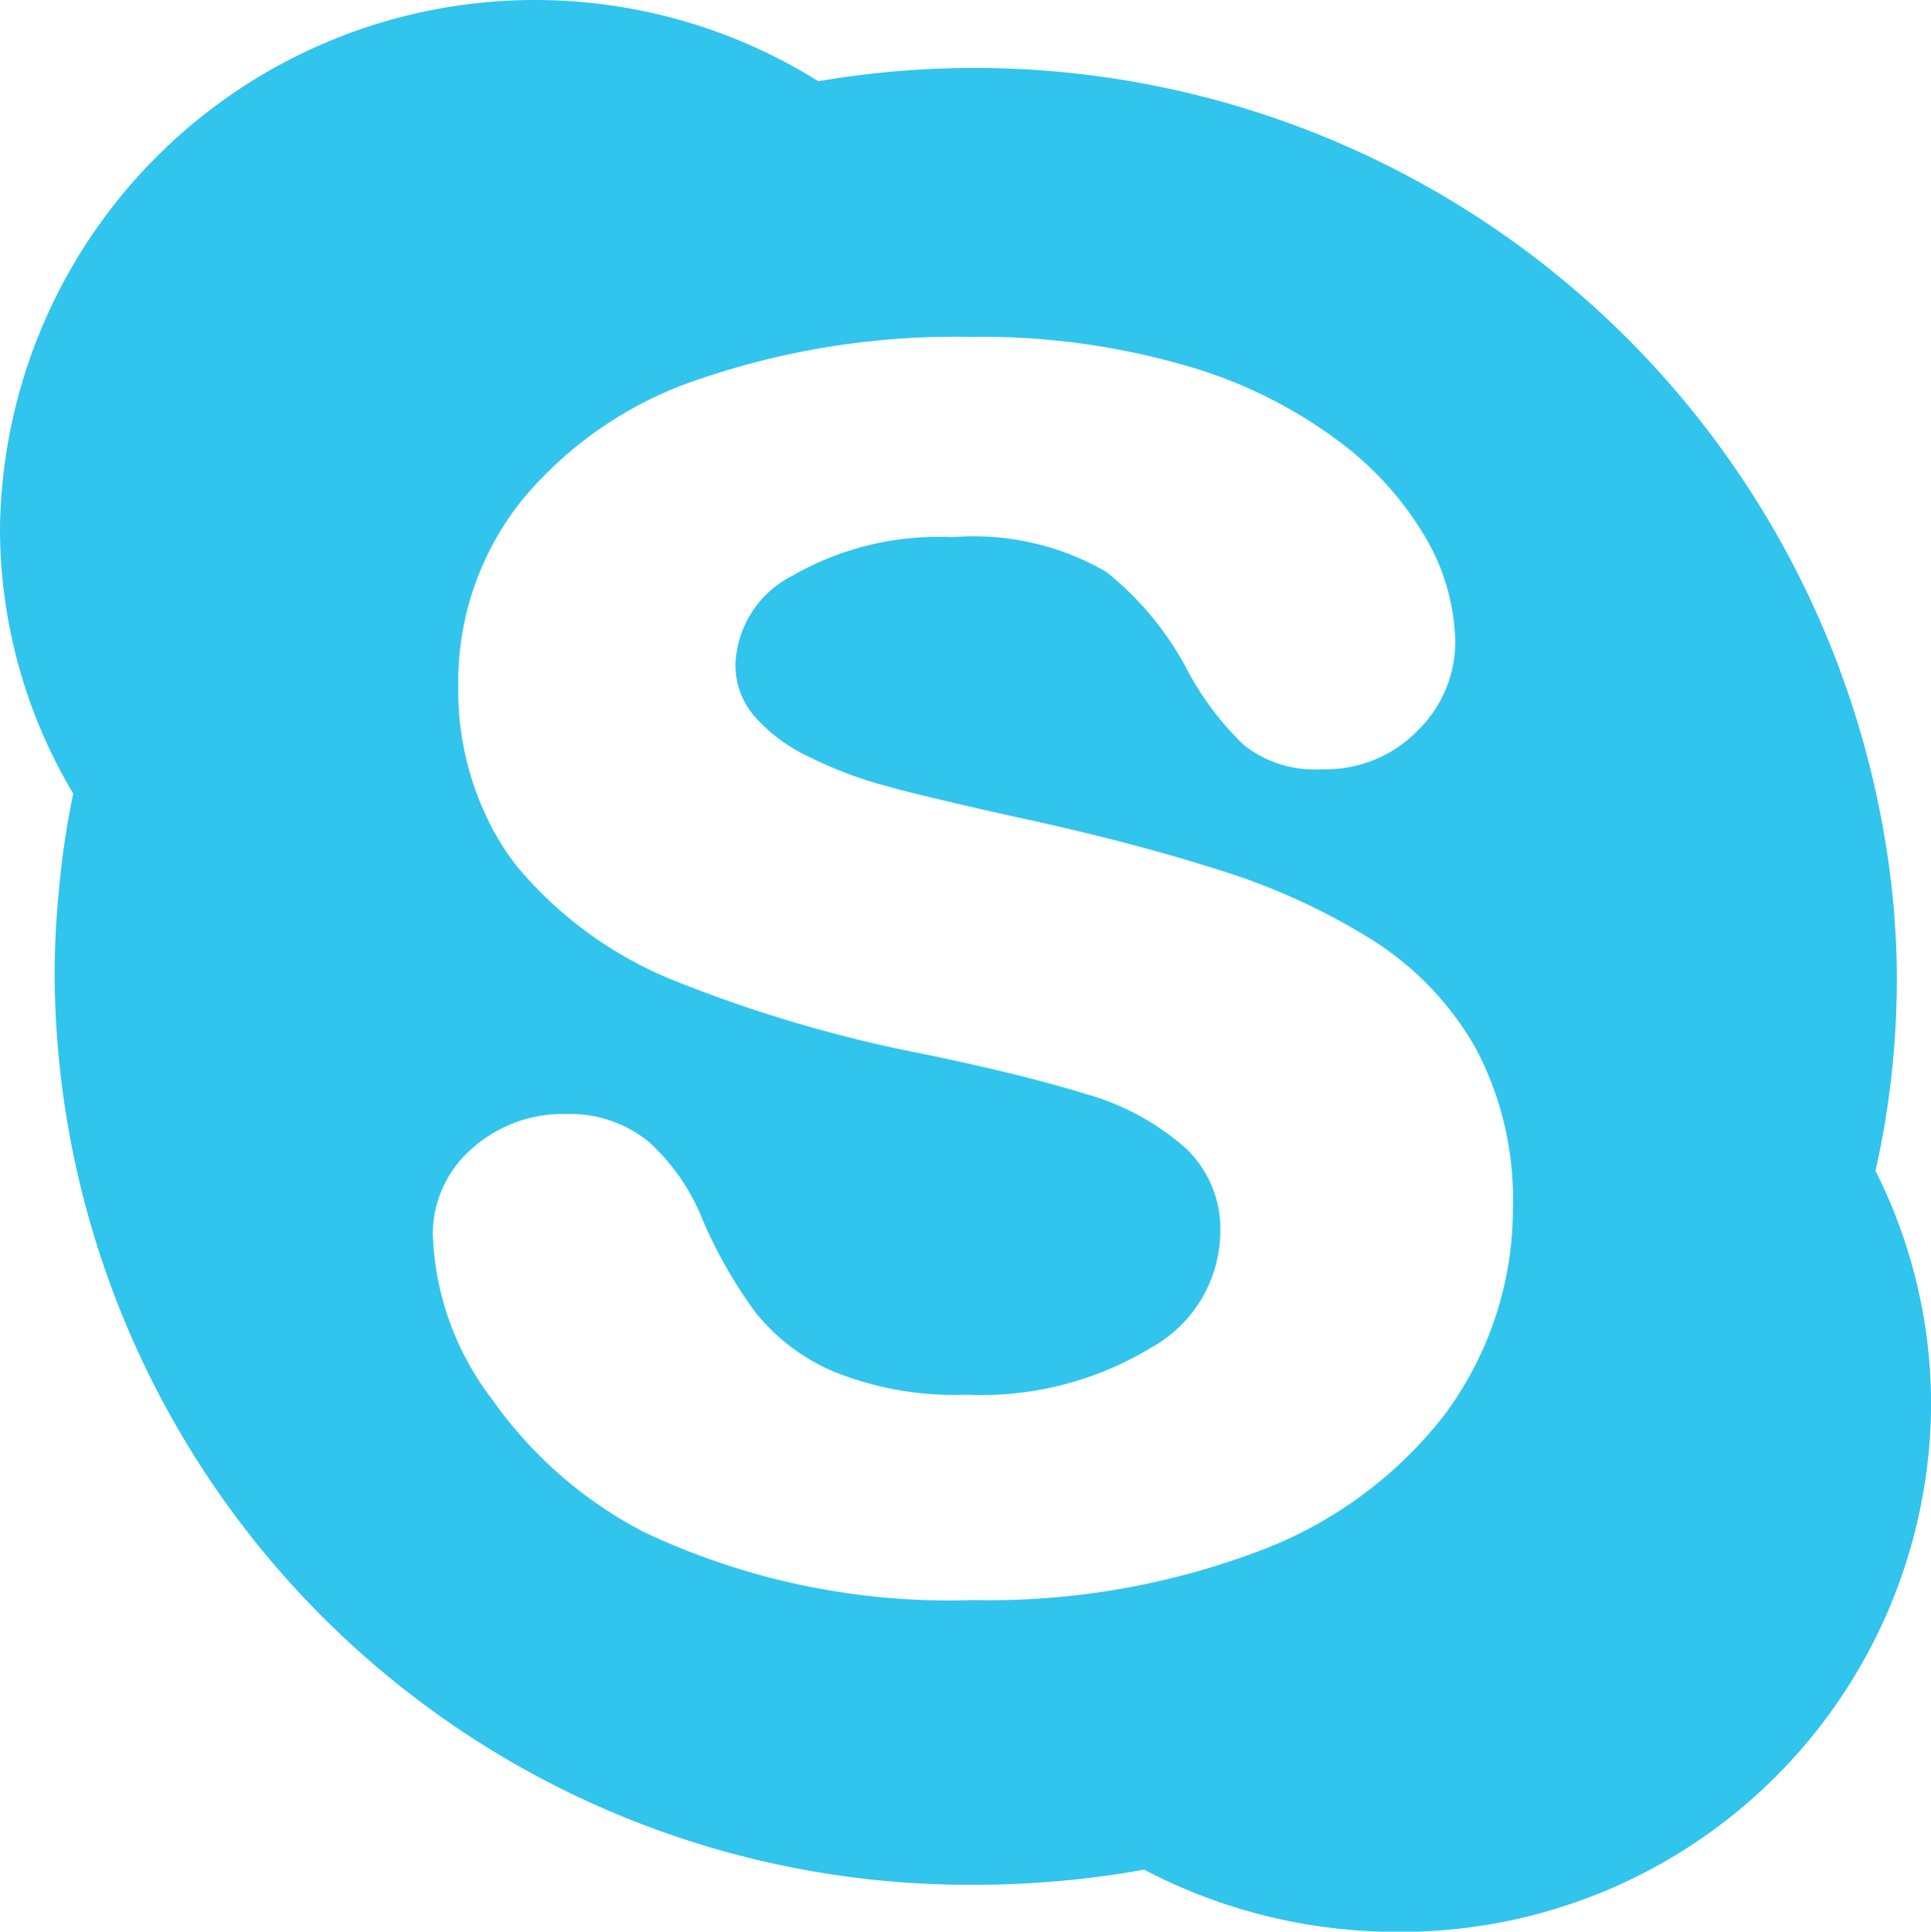
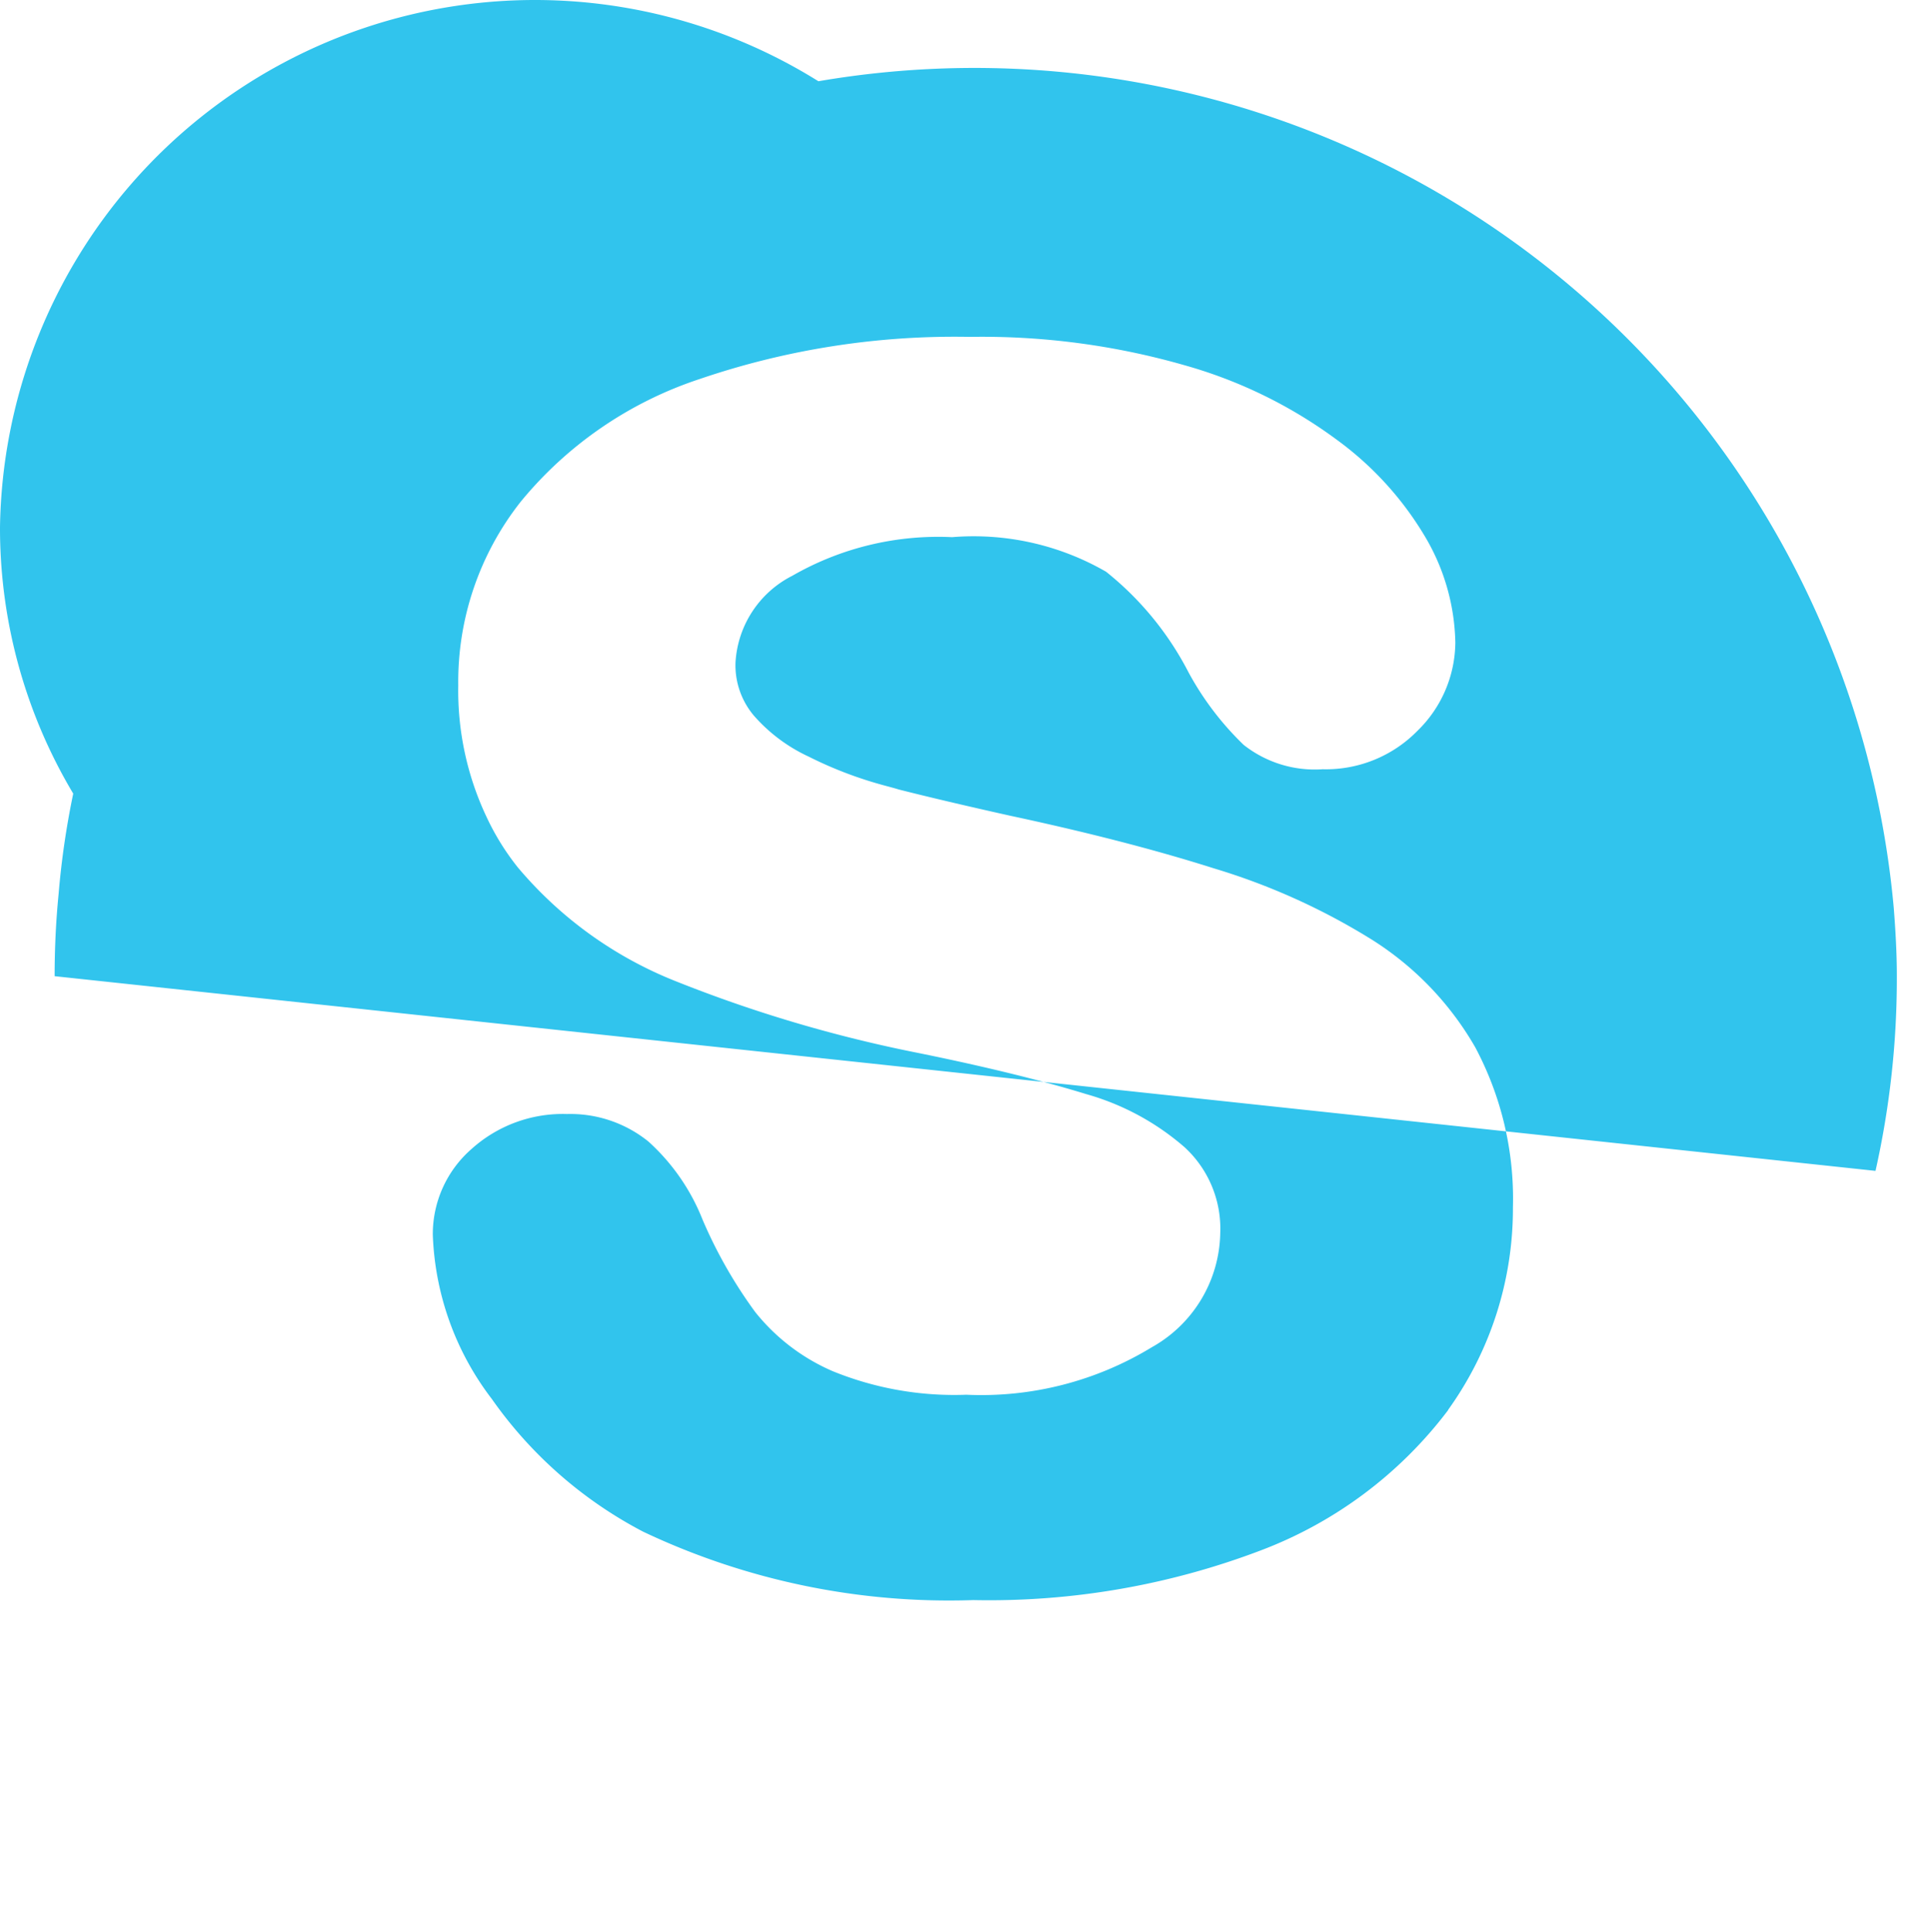
<svg xmlns="http://www.w3.org/2000/svg" width="40.364" height="40.373" viewBox="0 0 40.364 40.373">
  <defs>
    <style>.a{fill:#31c4ed;fill-rule:evenodd;}</style>
  </defs>
-   <path class="a" d="M518.764,125.713a8.815,8.815,0,0,1-3.915,2.932,15.979,15.979,0,0,1-6.011,1.039,14.927,14.927,0,0,1-6.9-1.429,8.888,8.888,0,0,1-3.164-2.774,5.99,5.99,0,0,1-1.234-3.433,2.36,2.36,0,0,1,.807-1.79,2.849,2.849,0,0,1,2-.733,2.594,2.594,0,0,1,1.7.575,4.356,4.356,0,0,1,1.132,1.633,9.73,9.73,0,0,0,1.1,1.93A4.2,4.2,0,0,0,505.9,124.9a6.733,6.733,0,0,0,2.792.492,6.846,6.846,0,0,0,3.878-.993A2.787,2.787,0,0,0,514,122.022a2.311,2.311,0,0,0-.742-1.8,5.328,5.328,0,0,0-2.059-1.113c-.872-.269-2.06-.566-3.525-.863a28.659,28.659,0,0,1-5.046-1.493,8.317,8.317,0,0,1-3.312-2.384,5.229,5.229,0,0,1-.659-1.067,6.177,6.177,0,0,1-.585-2.737,6.073,6.073,0,0,1,1.308-3.841,8.13,8.13,0,0,1,3.738-2.561,16.5,16.5,0,0,1,5.65-.881,15.356,15.356,0,0,1,4.49.594,9.807,9.807,0,0,1,3.182,1.559,6.8,6.8,0,0,1,1.874,2.078,4.493,4.493,0,0,1,.6,2.162,2.6,2.6,0,0,1-.788,1.837,2.68,2.68,0,0,1-1.985.807,2.4,2.4,0,0,1-1.652-.51,6.214,6.214,0,0,1-1.15-1.512,6.5,6.5,0,0,0-1.725-2.106,5.537,5.537,0,0,0-3.219-.723,6.118,6.118,0,0,0-3.34.807,2.171,2.171,0,0,0-1.188,1.818,1.632,1.632,0,0,0,.38,1.1,3.439,3.439,0,0,0,1.15.862,8.317,8.317,0,0,0,1.549.594c.1.028.214.056.334.093.548.139,1.327.325,2.328.548,1.559.334,3,.7,4.258,1.1a13.73,13.73,0,0,1,3.293,1.484,6.459,6.459,0,0,1,2.17,2.254,6.72,6.72,0,0,1,.789,3.349,7.209,7.209,0,0,1-1.354,4.23Zm8.933-5a18.36,18.36,0,0,0,.446-4.073c0-.482-.028-.955-.065-1.429A19.294,19.294,0,0,0,505.6,97.939a11.184,11.184,0,0,0-17.107,9.323,10.821,10.821,0,0,0,1.531,5.566,17.249,17.249,0,0,0-.306,2.1c-.056.566-.083,1.141-.083,1.716a19.118,19.118,0,0,0,19.25,18.99,20,20,0,0,0,3.525-.316,11.36,11.36,0,0,0,5.279,1.3,11.083,11.083,0,0,0,11.17-11.012,10.85,10.85,0,0,0-1.16-4.889Z" transform="translate(-488.493 -96.241)" />
+   <path class="a" d="M518.764,125.713a8.815,8.815,0,0,1-3.915,2.932,15.979,15.979,0,0,1-6.011,1.039,14.927,14.927,0,0,1-6.9-1.429,8.888,8.888,0,0,1-3.164-2.774,5.99,5.99,0,0,1-1.234-3.433,2.36,2.36,0,0,1,.807-1.79,2.849,2.849,0,0,1,2-.733,2.594,2.594,0,0,1,1.7.575,4.356,4.356,0,0,1,1.132,1.633,9.73,9.73,0,0,0,1.1,1.93A4.2,4.2,0,0,0,505.9,124.9a6.733,6.733,0,0,0,2.792.492,6.846,6.846,0,0,0,3.878-.993A2.787,2.787,0,0,0,514,122.022a2.311,2.311,0,0,0-.742-1.8,5.328,5.328,0,0,0-2.059-1.113c-.872-.269-2.06-.566-3.525-.863a28.659,28.659,0,0,1-5.046-1.493,8.317,8.317,0,0,1-3.312-2.384,5.229,5.229,0,0,1-.659-1.067,6.177,6.177,0,0,1-.585-2.737,6.073,6.073,0,0,1,1.308-3.841,8.13,8.13,0,0,1,3.738-2.561,16.5,16.5,0,0,1,5.65-.881,15.356,15.356,0,0,1,4.49.594,9.807,9.807,0,0,1,3.182,1.559,6.8,6.8,0,0,1,1.874,2.078,4.493,4.493,0,0,1,.6,2.162,2.6,2.6,0,0,1-.788,1.837,2.68,2.68,0,0,1-1.985.807,2.4,2.4,0,0,1-1.652-.51,6.214,6.214,0,0,1-1.15-1.512,6.5,6.5,0,0,0-1.725-2.106,5.537,5.537,0,0,0-3.219-.723,6.118,6.118,0,0,0-3.34.807,2.171,2.171,0,0,0-1.188,1.818,1.632,1.632,0,0,0,.38,1.1,3.439,3.439,0,0,0,1.15.862,8.317,8.317,0,0,0,1.549.594c.1.028.214.056.334.093.548.139,1.327.325,2.328.548,1.559.334,3,.7,4.258,1.1a13.73,13.73,0,0,1,3.293,1.484,6.459,6.459,0,0,1,2.17,2.254,6.72,6.72,0,0,1,.789,3.349,7.209,7.209,0,0,1-1.354,4.23Zm8.933-5a18.36,18.36,0,0,0,.446-4.073c0-.482-.028-.955-.065-1.429A19.294,19.294,0,0,0,505.6,97.939a11.184,11.184,0,0,0-17.107,9.323,10.821,10.821,0,0,0,1.531,5.566,17.249,17.249,0,0,0-.306,2.1c-.056.566-.083,1.141-.083,1.716Z" transform="translate(-488.493 -96.241)" />
</svg>